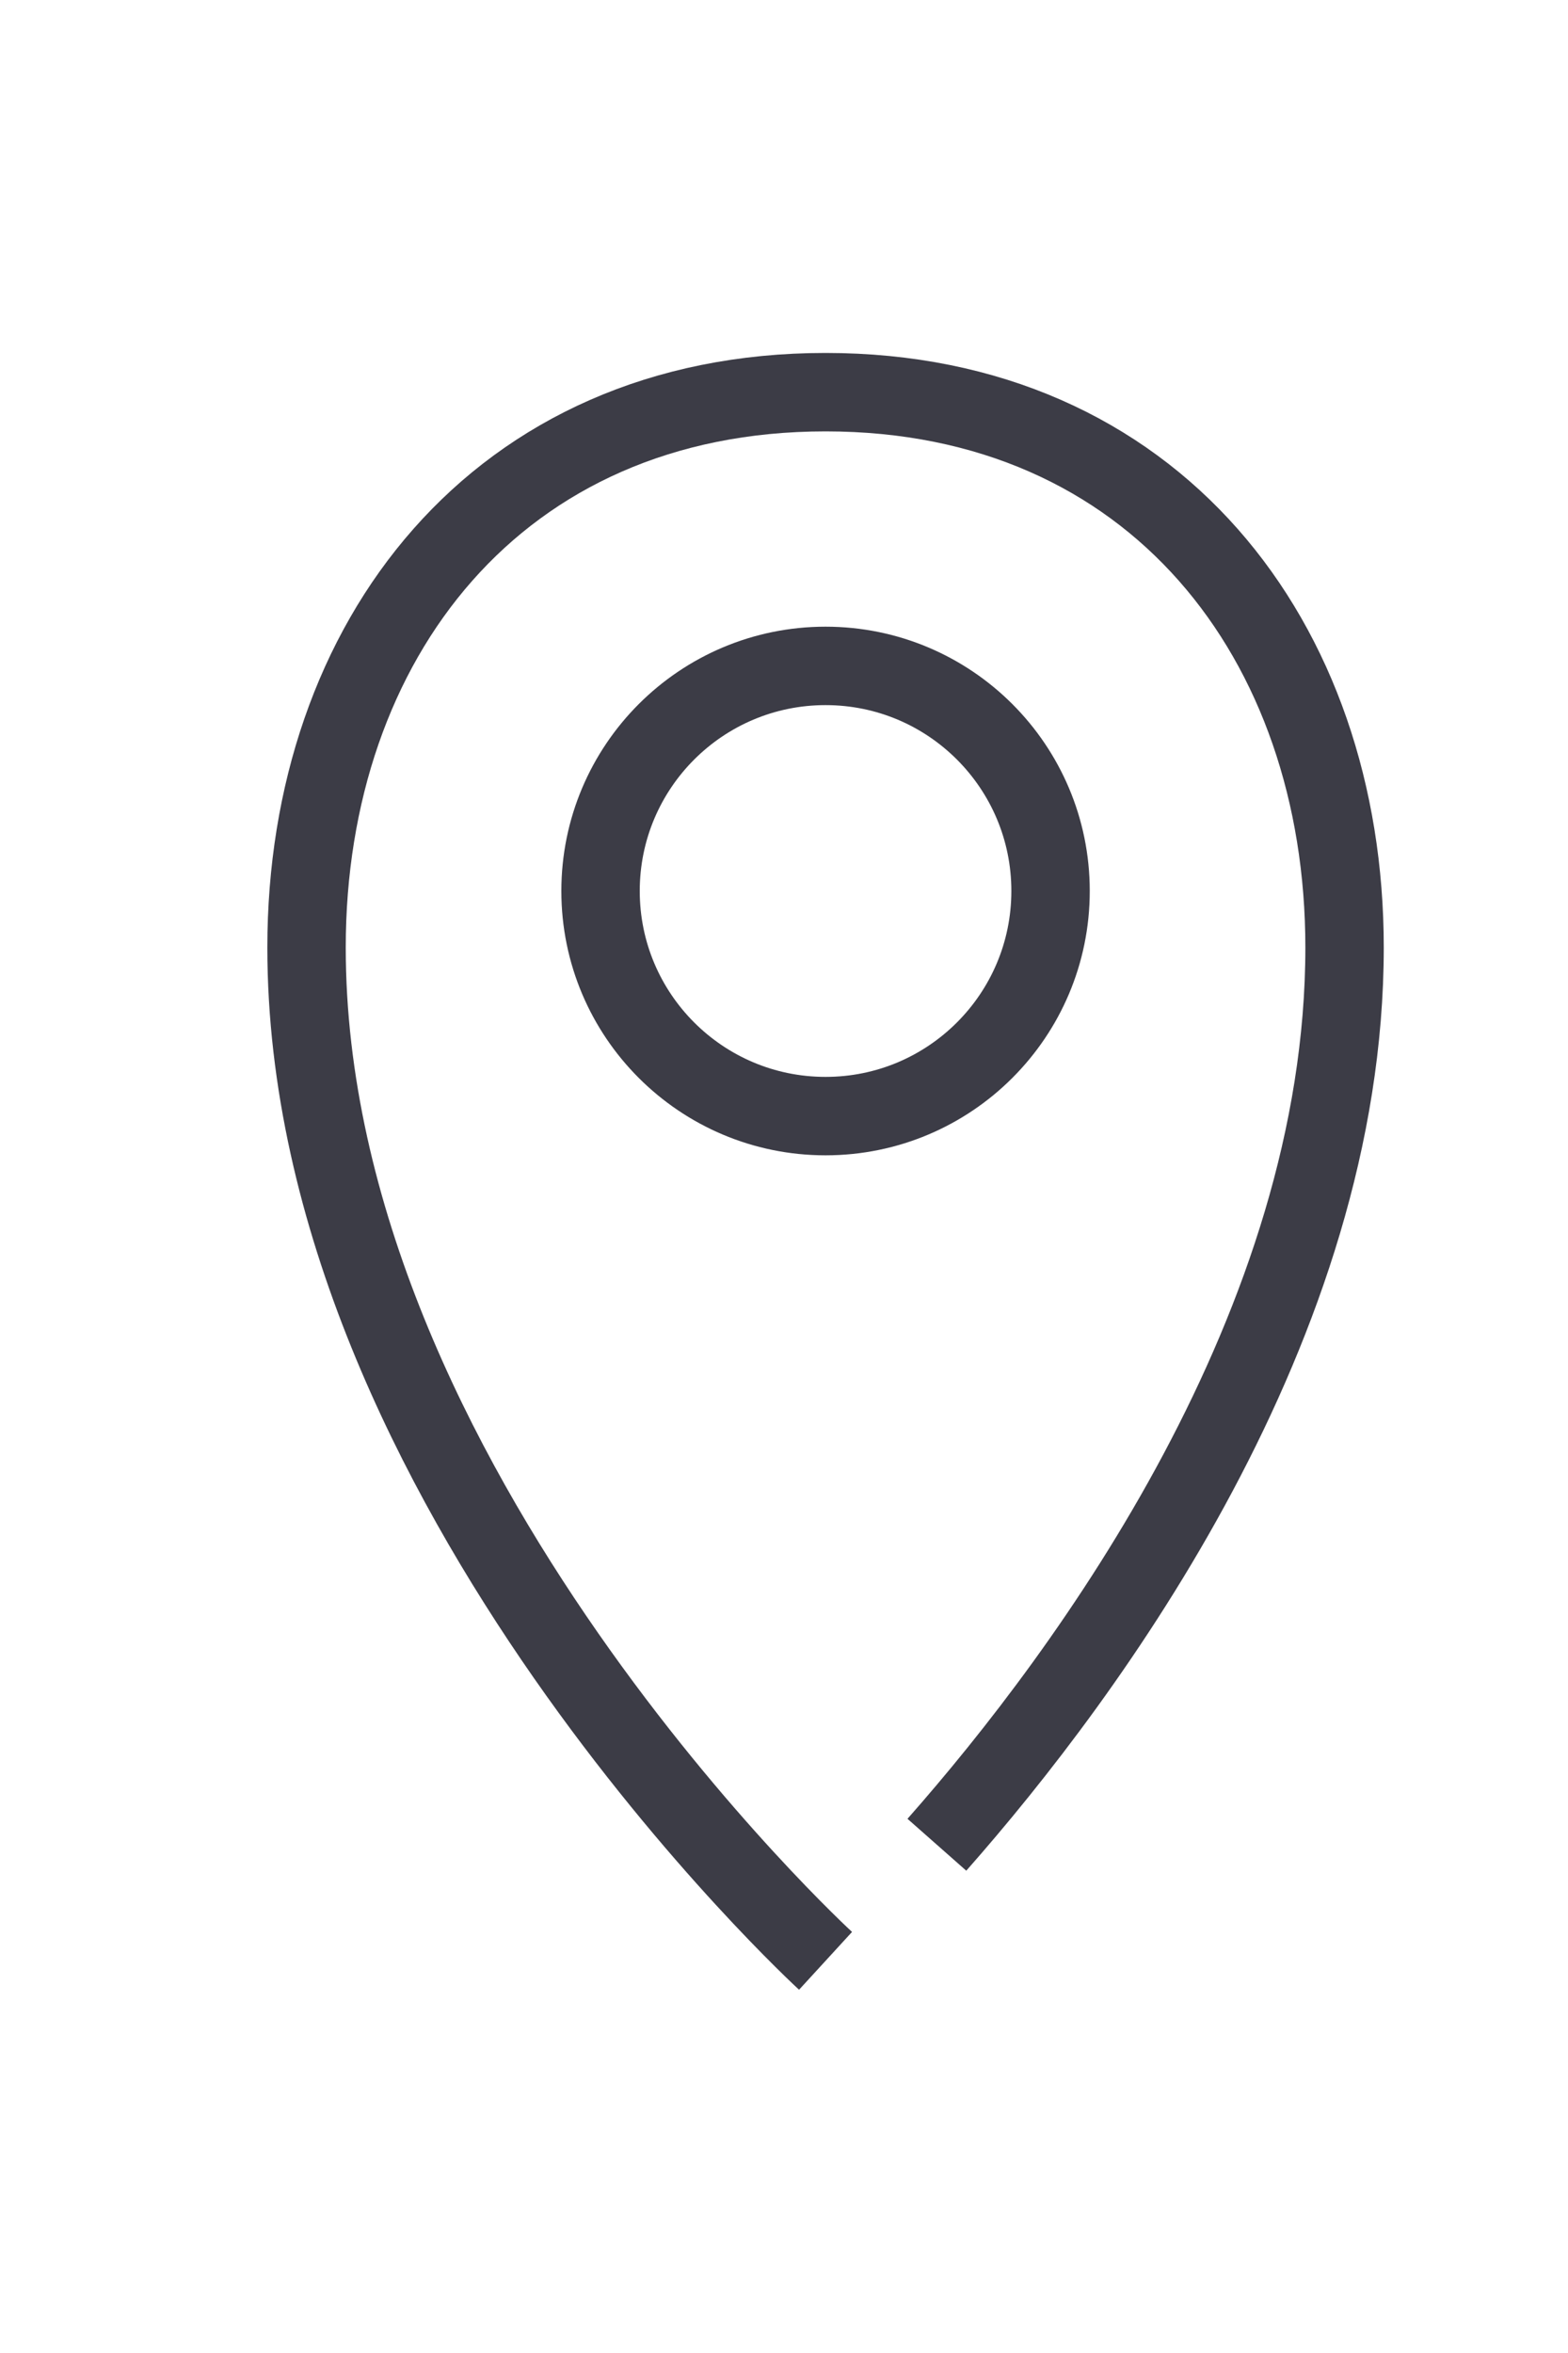
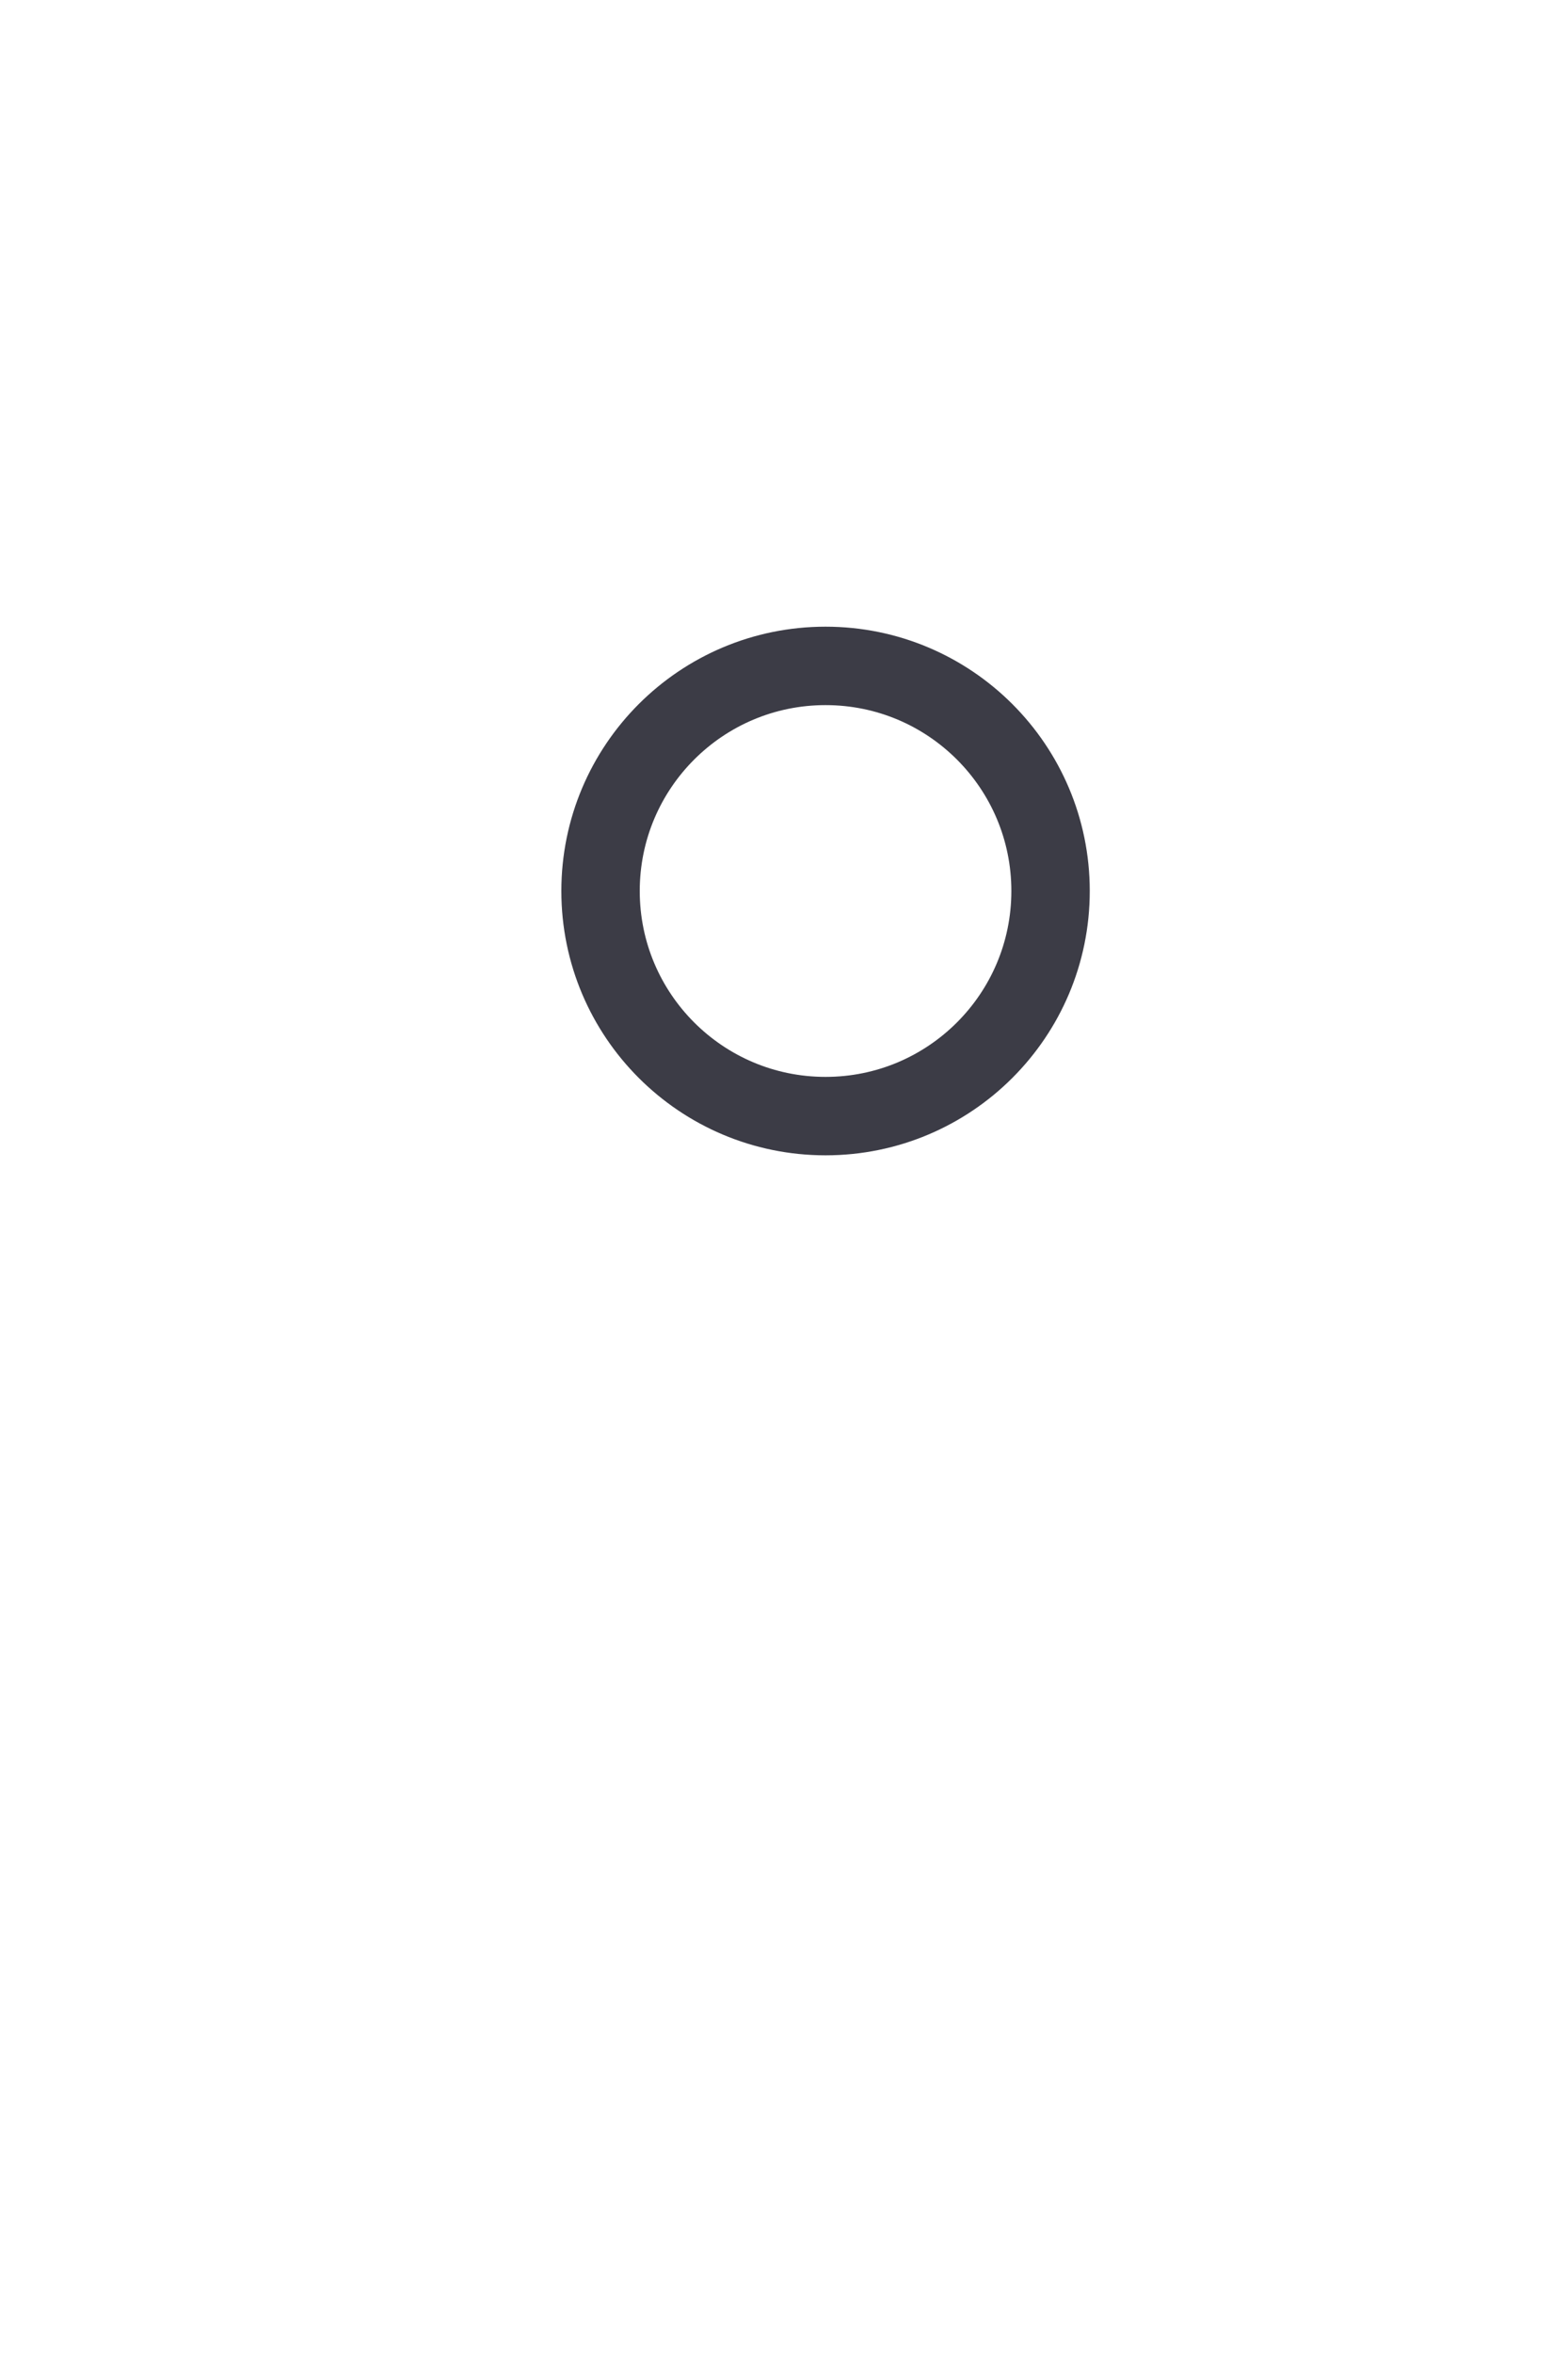
<svg xmlns="http://www.w3.org/2000/svg" id="a" data-name="svg" viewBox="0 0 20 30">
  <defs>
    <style>.b{stroke:#3c3c46;stroke-linejoin:round;fill:none}</style>
  </defs>
-   <path style="stroke-width:0;fill:none" d="M0 0h20v30H0z" />
-   <path class="b" d="M11.95 23.52c1.95-2.21 5.2-6.63 5.2-11.44 0-3.91-2.43-7.08-6.62-7.08-4.19 0-6.62 3.17-6.62 7.08 0 6.85 6.62 12.92 6.62 12.92" />
  <circle class="b" cx="10.53" cy="11.36" r="2.87" />
</svg>